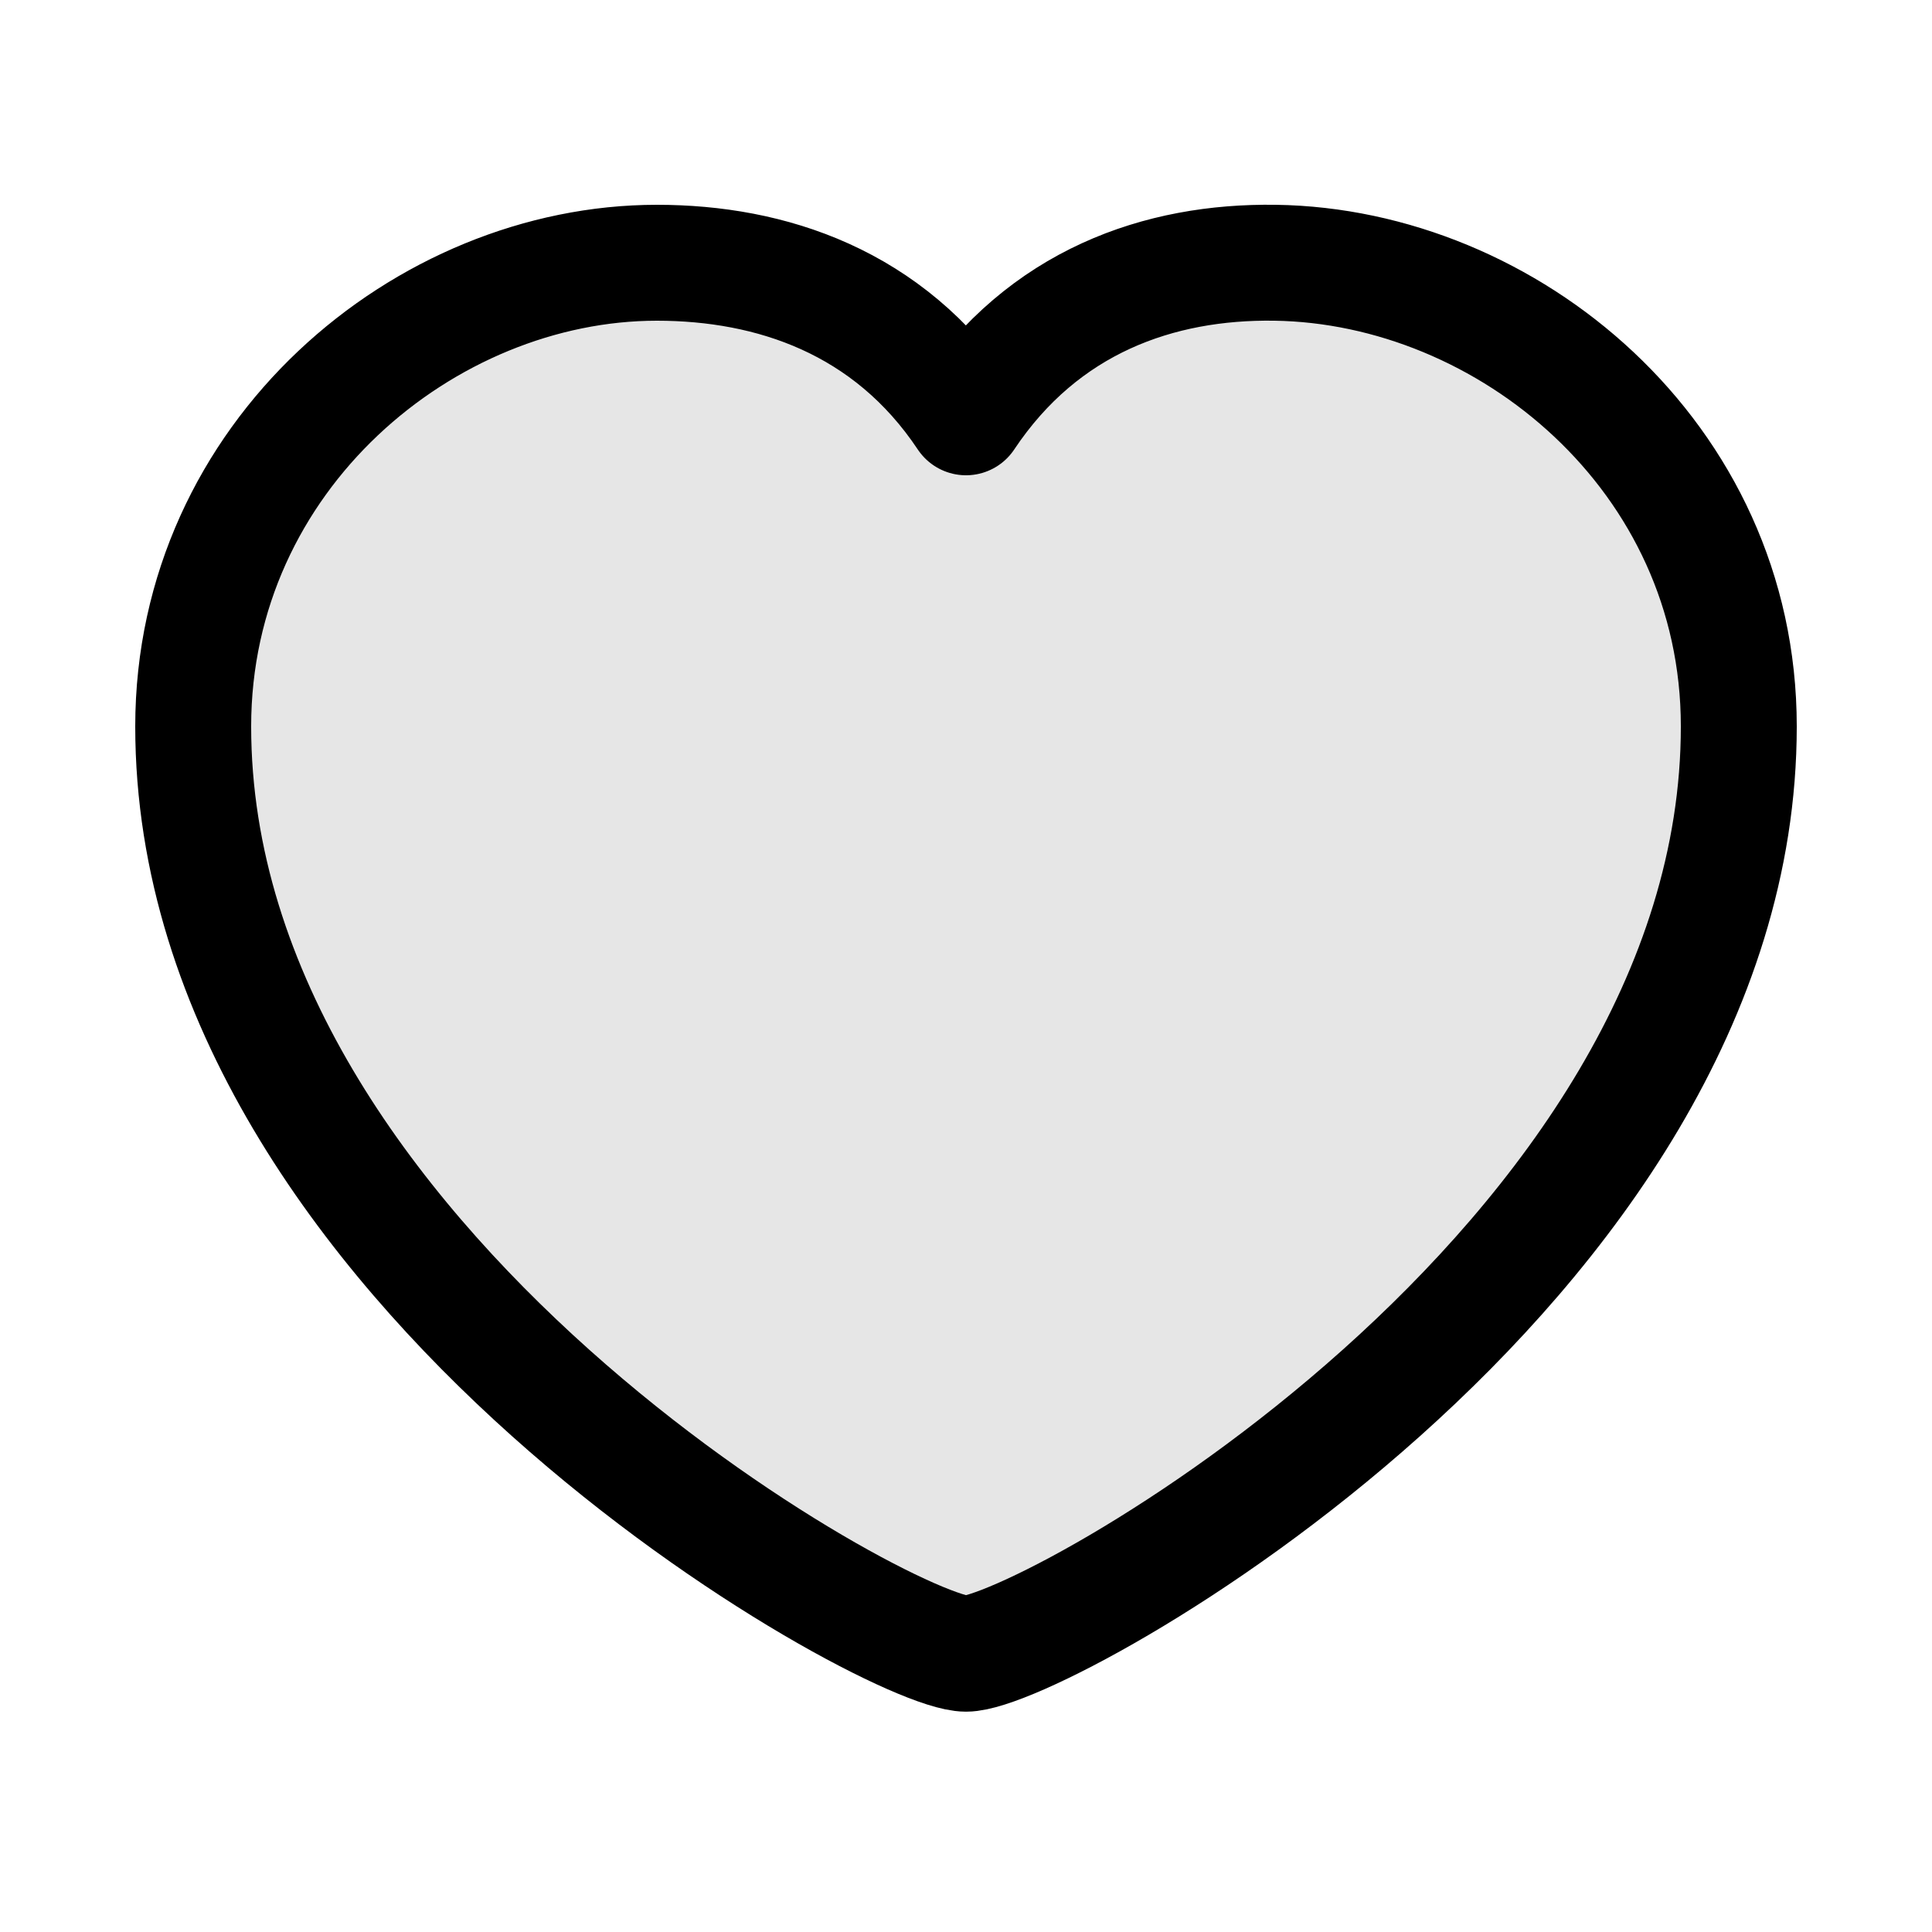
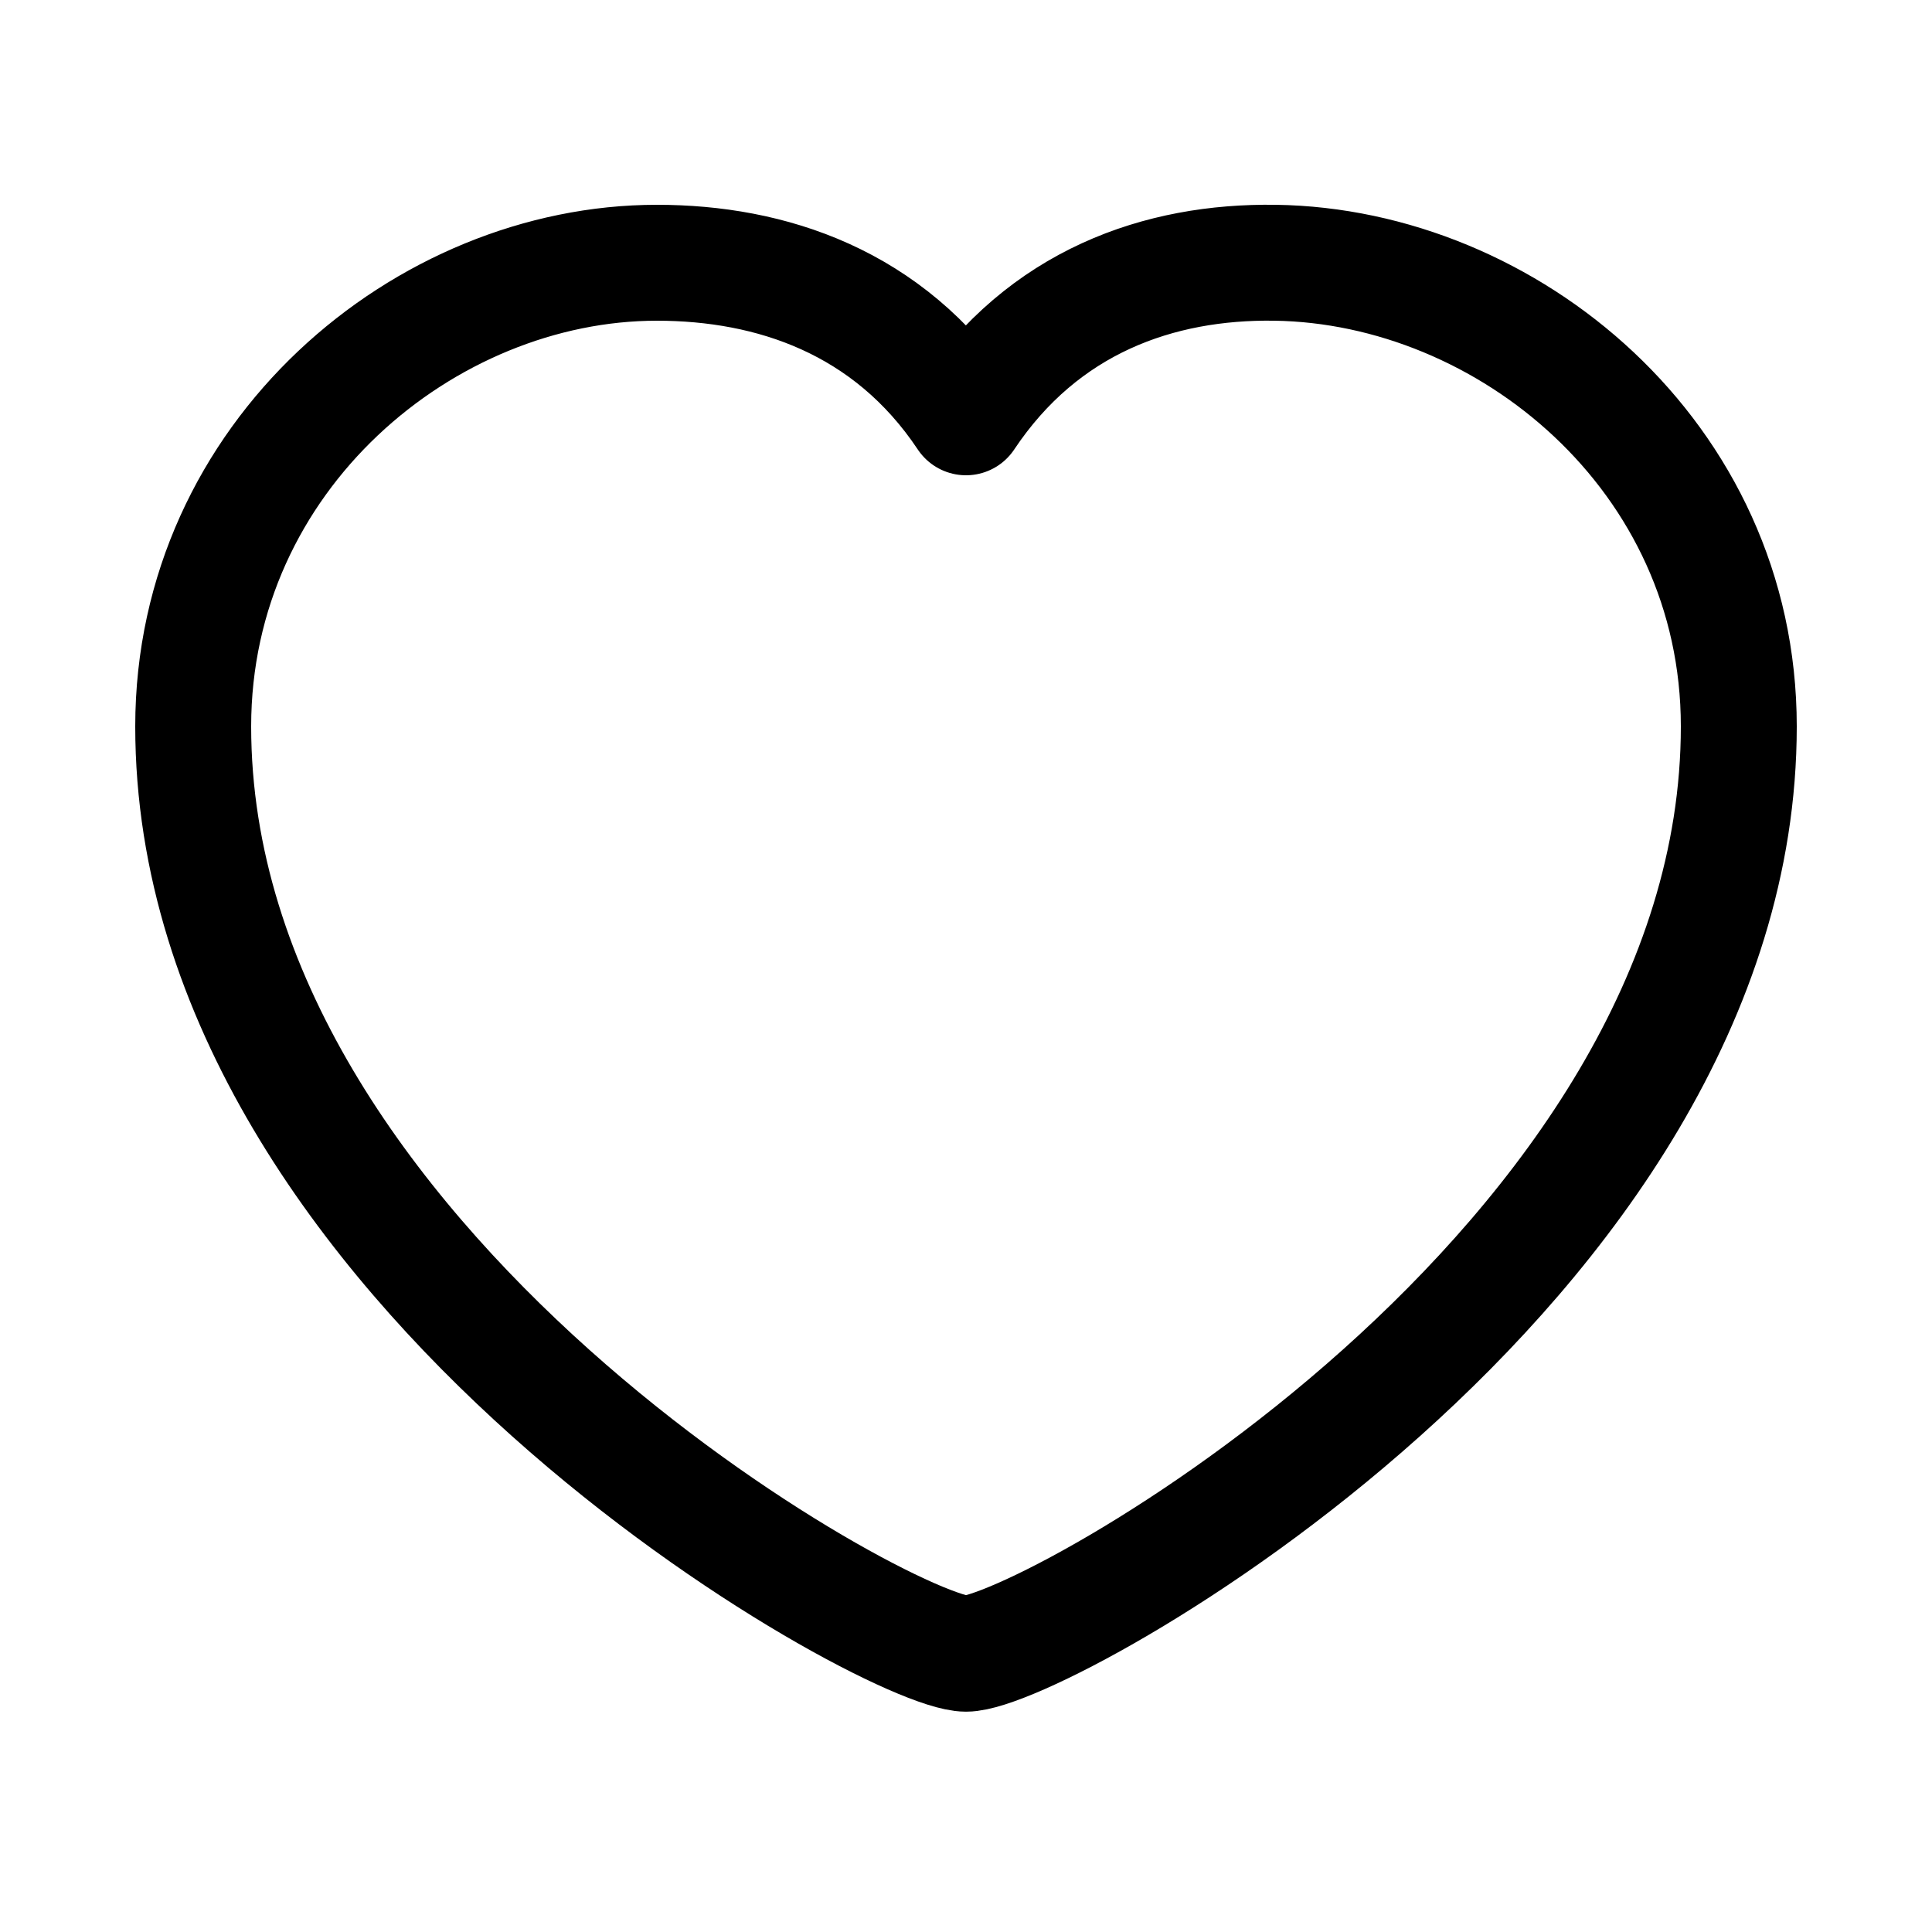
<svg xmlns="http://www.w3.org/2000/svg" fill="none" viewBox="0 0 25 25" height="25" width="25">
-   <path fill-opacity="0.1" fill="black" d="M12.5 21.399C13.5 21.399 22.5 16.4 22.5 9.4C22.5 5.9 19.5 3.443 16.5 3.4C15 3.378 13.5 3.9 12.5 5.4C11.5 3.9 9.974 3.4 8.5 3.4C5.5 3.4 2.5 5.9 2.5 9.4C2.5 16.4 11.5 21.399 12.5 21.399Z" />
  <path stroke-linejoin="round" stroke-linecap="round" stroke-width="1.5" stroke="black" d="M12.5 21.399C13.5 21.399 22.5 16.4 22.5 9.4C22.5 5.9 19.5 3.443 16.5 3.4C15 3.378 13.5 3.9 12.5 5.4C11.5 3.9 9.974 3.4 8.5 3.4C5.5 3.4 2.5 5.9 2.5 9.4C2.5 16.4 11.5 21.399 12.5 21.399Z" />
</svg>